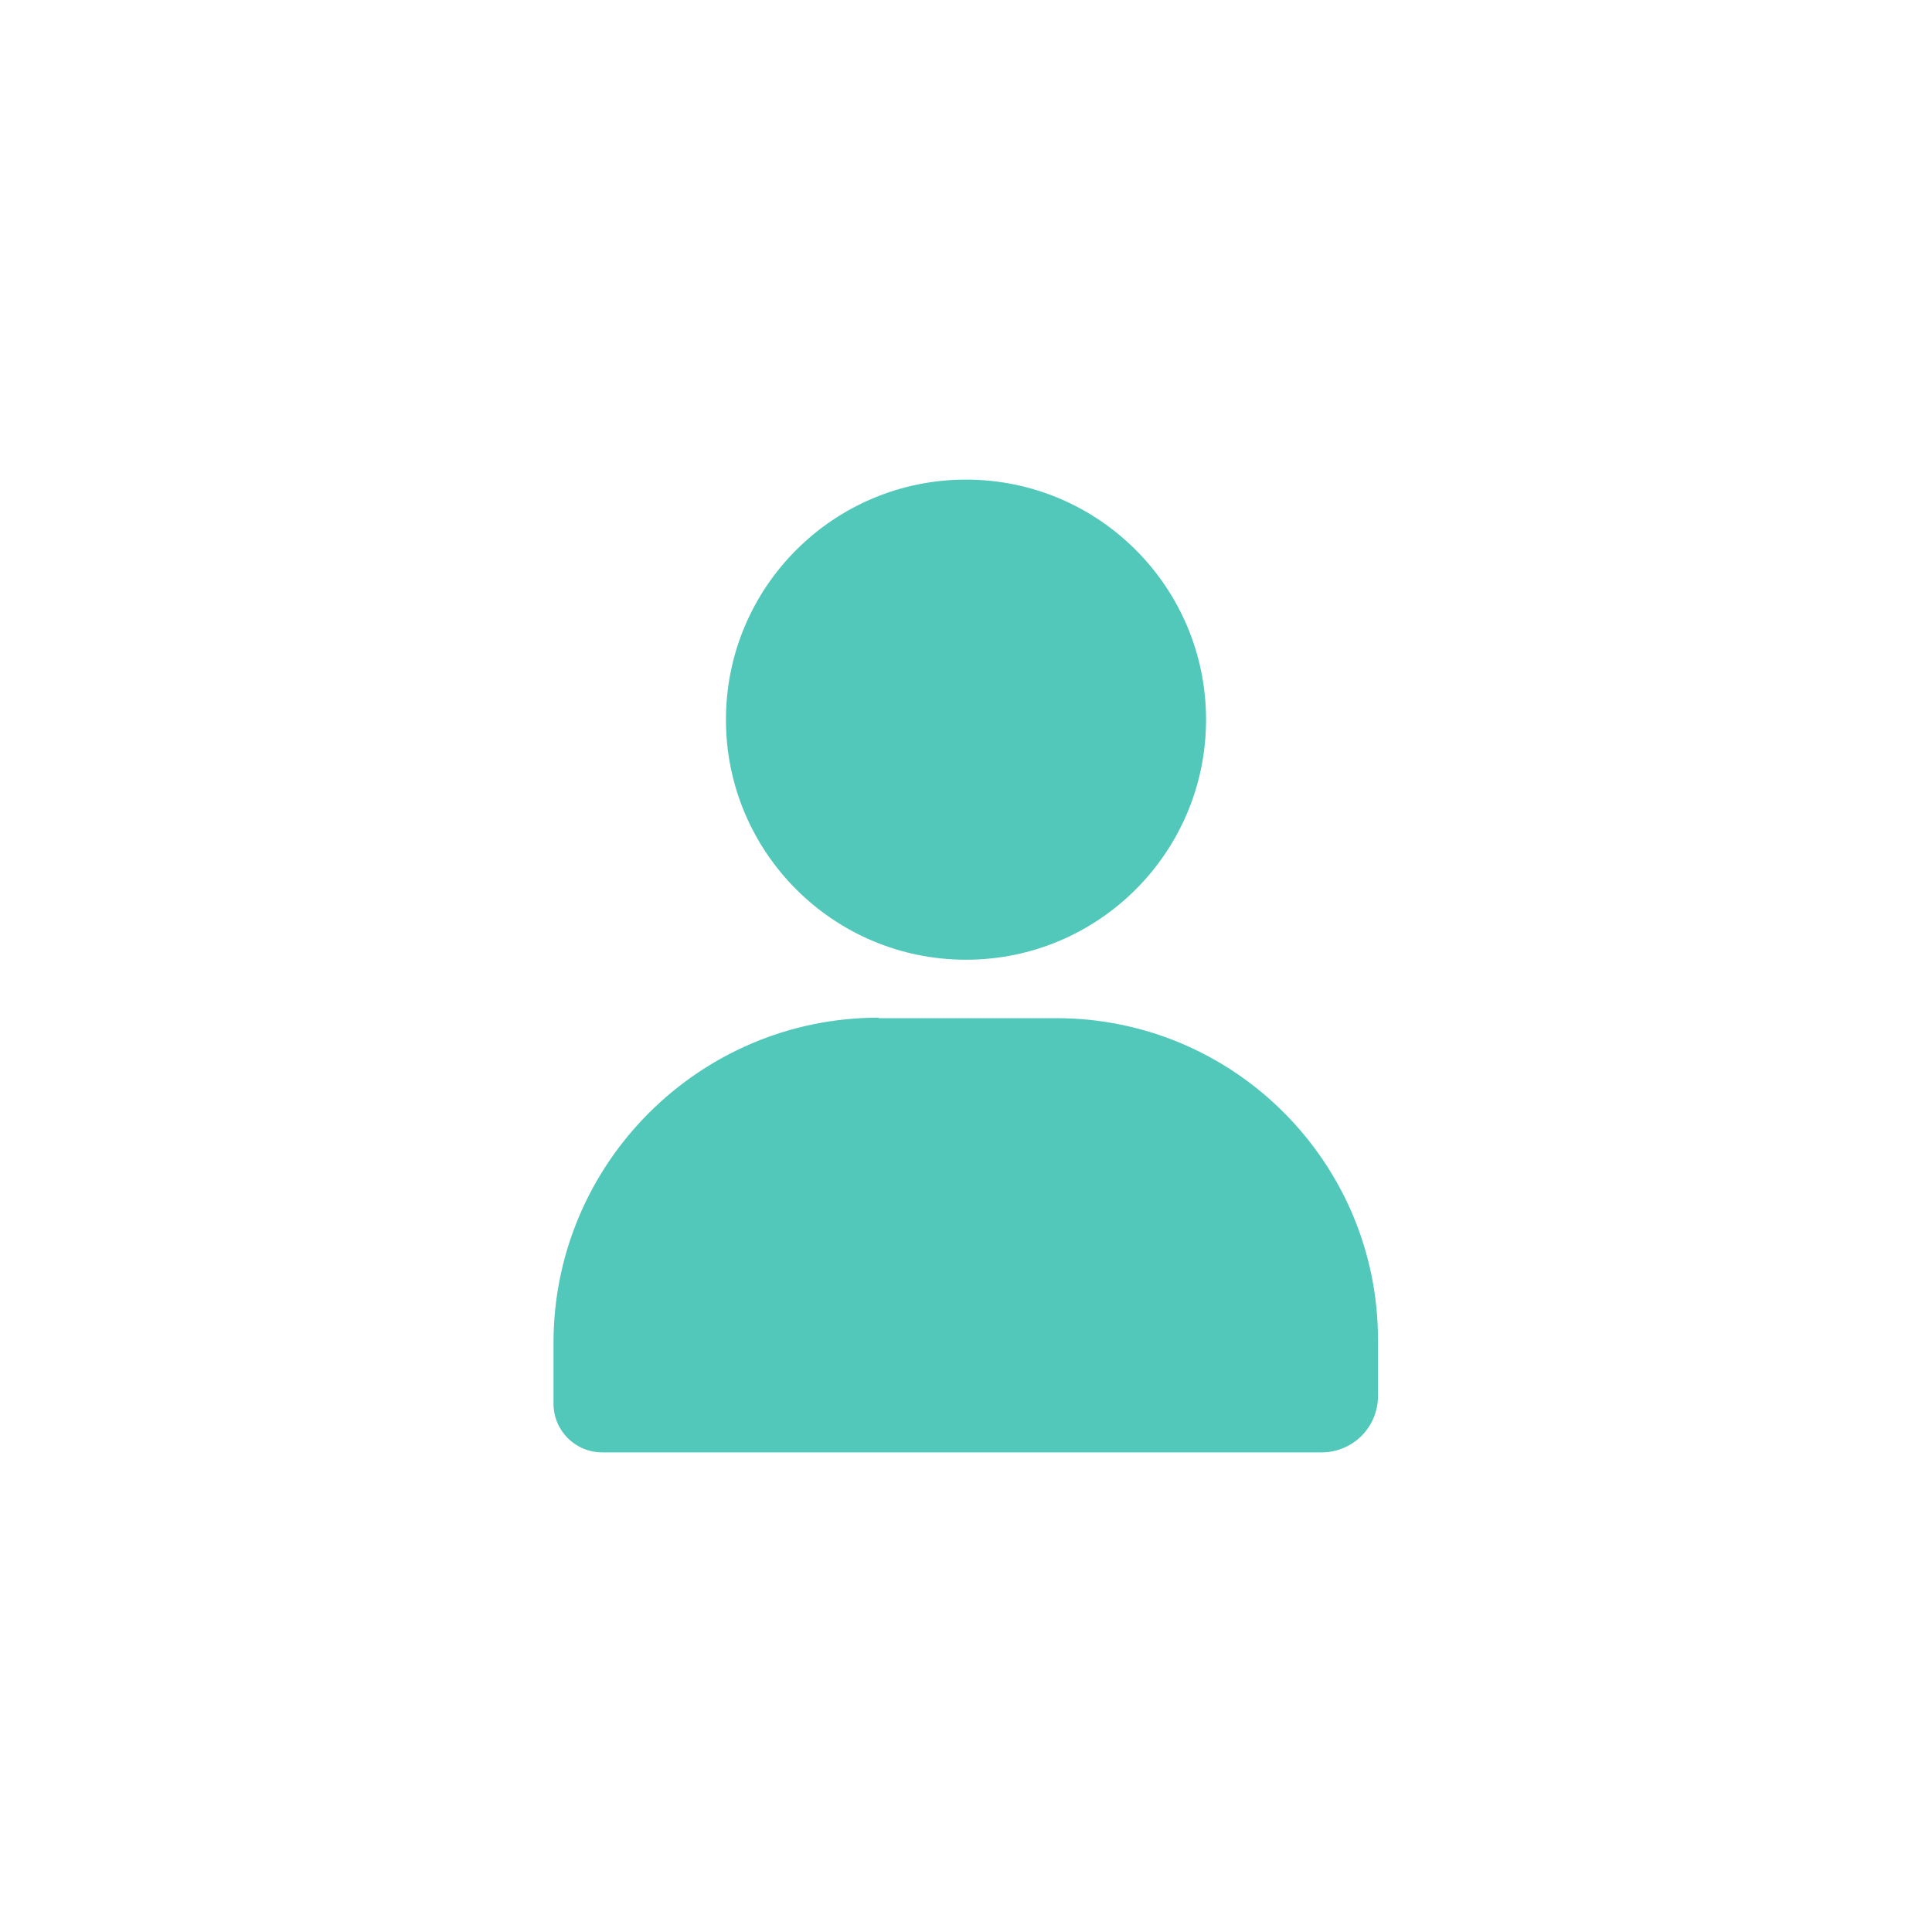
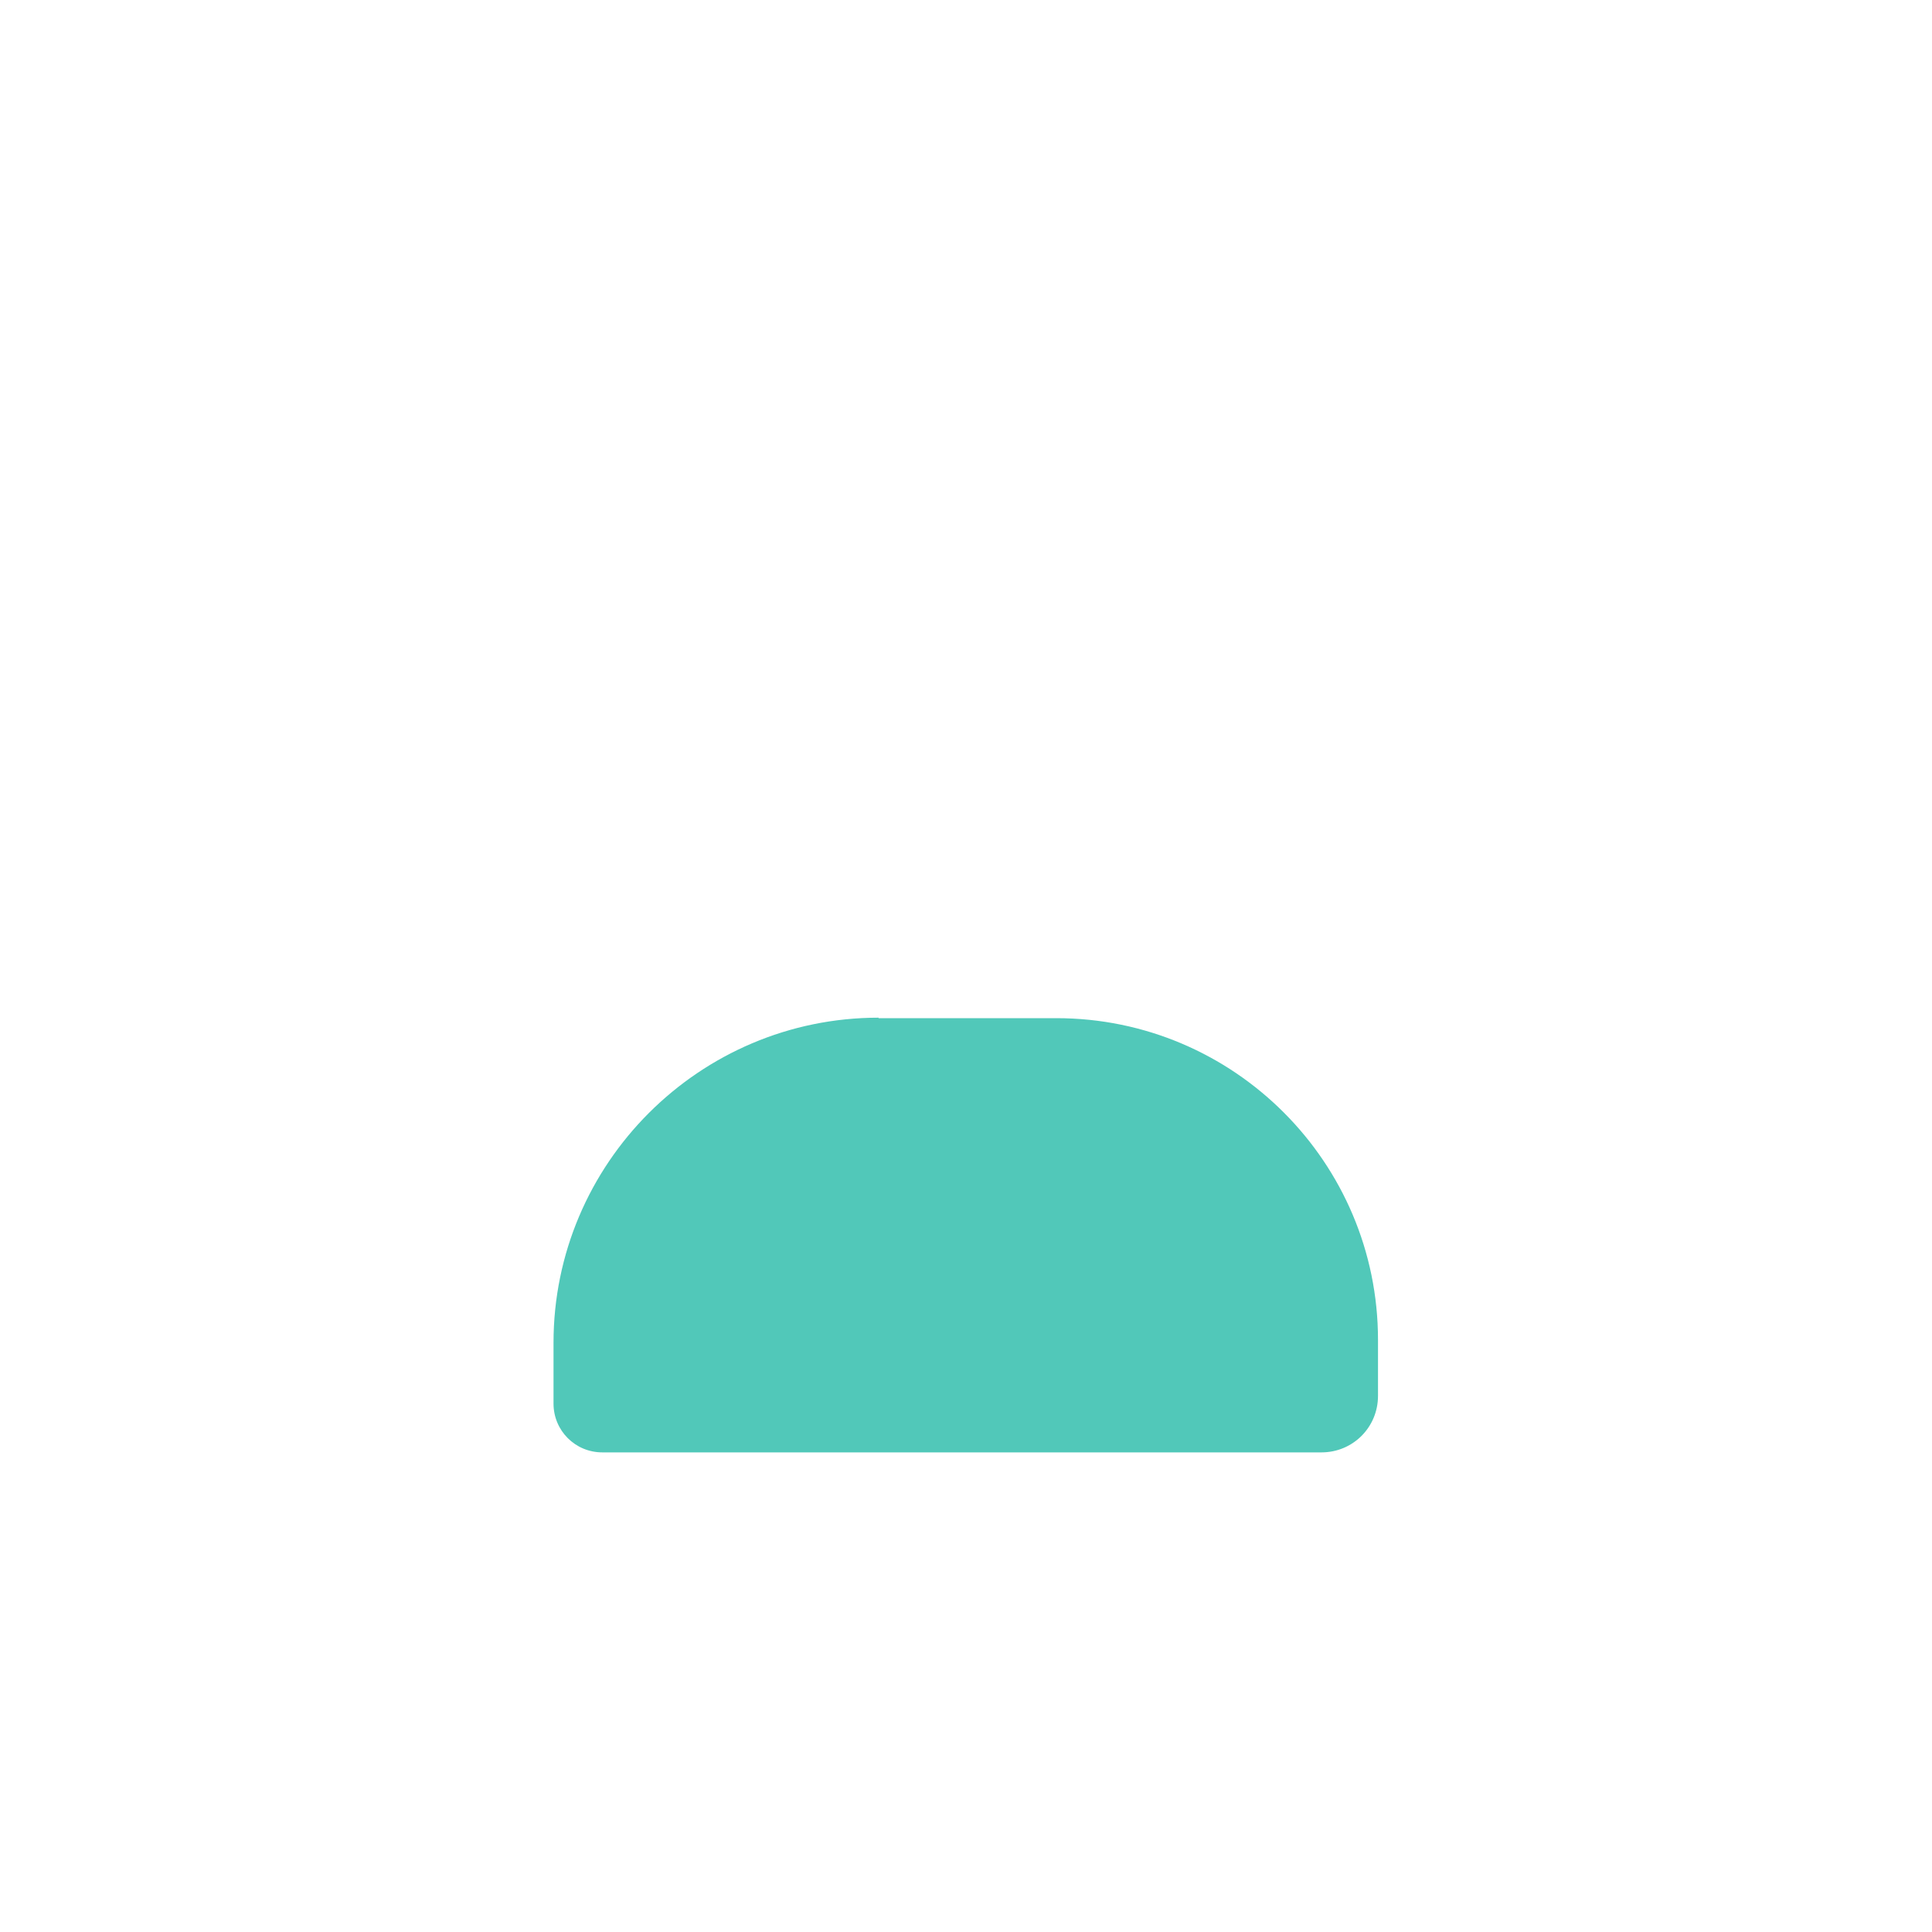
<svg xmlns="http://www.w3.org/2000/svg" id="_000" data-name="000" viewBox="0 0 40 40">
  <defs>
    <style>
      .cls-1 {
        fill: #51c8b9;
        stroke-width: 0px;
      }
    </style>
  </defs>
-   <circle class="cls-1" cx="20" cy="14.9" r="4.97" />
  <path class="cls-1" d="m18.19,21.08h3.68c3.68,0,6.66,2.99,6.66,6.66v1.16c0,.65-.52,1.17-1.17,1.17h-14.89c-.56,0-1.01-.45-1.01-1.01v-1.26c0-3.71,3.02-6.73,6.73-6.73Z" />
</svg>